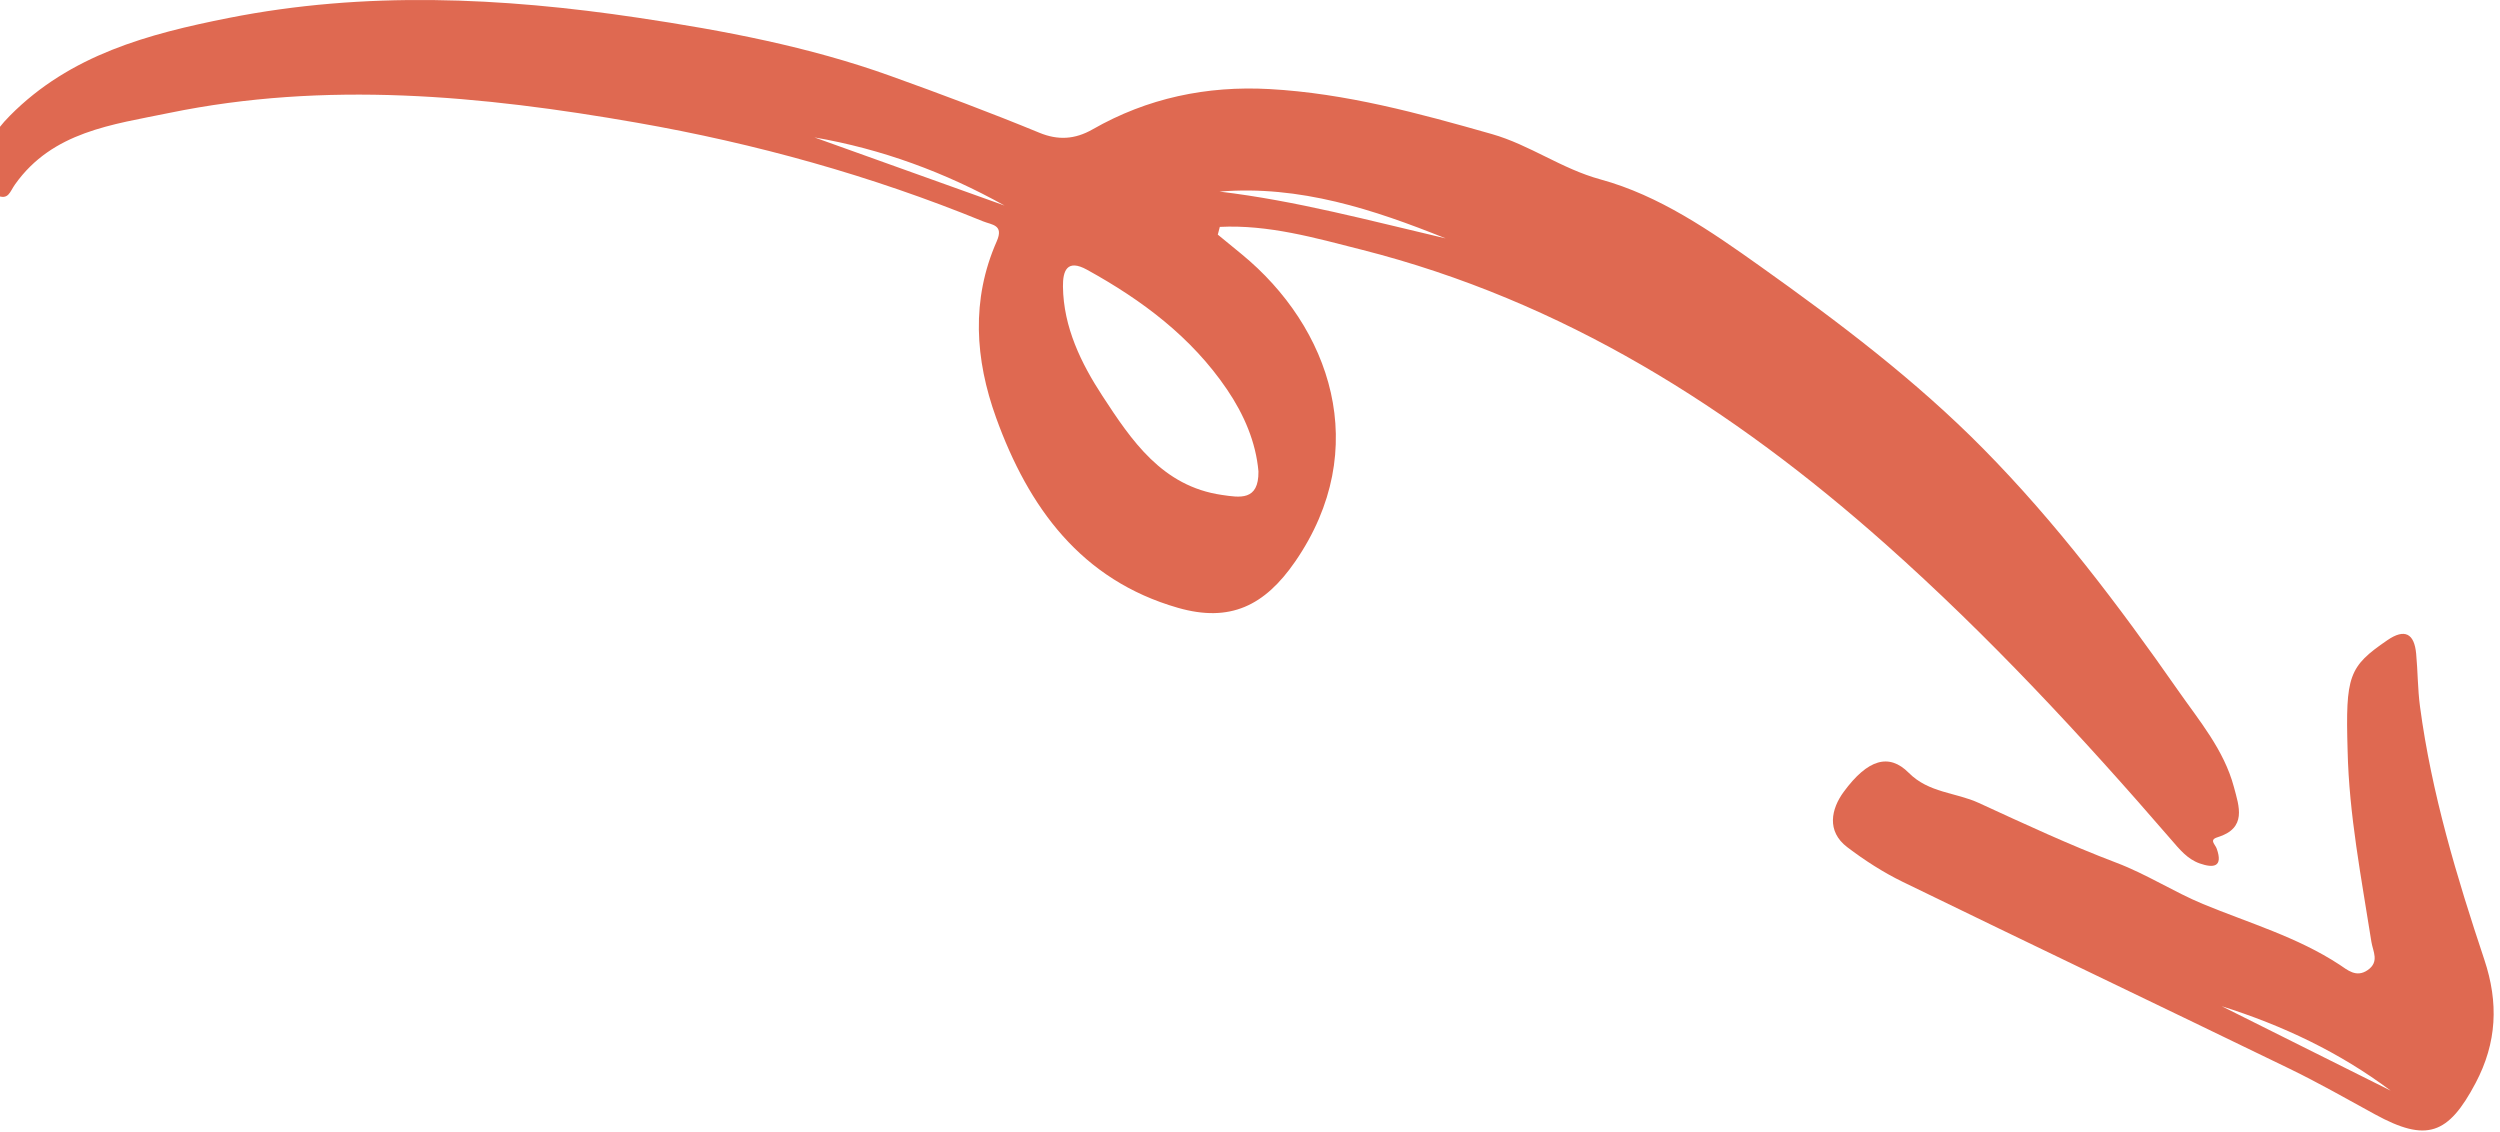
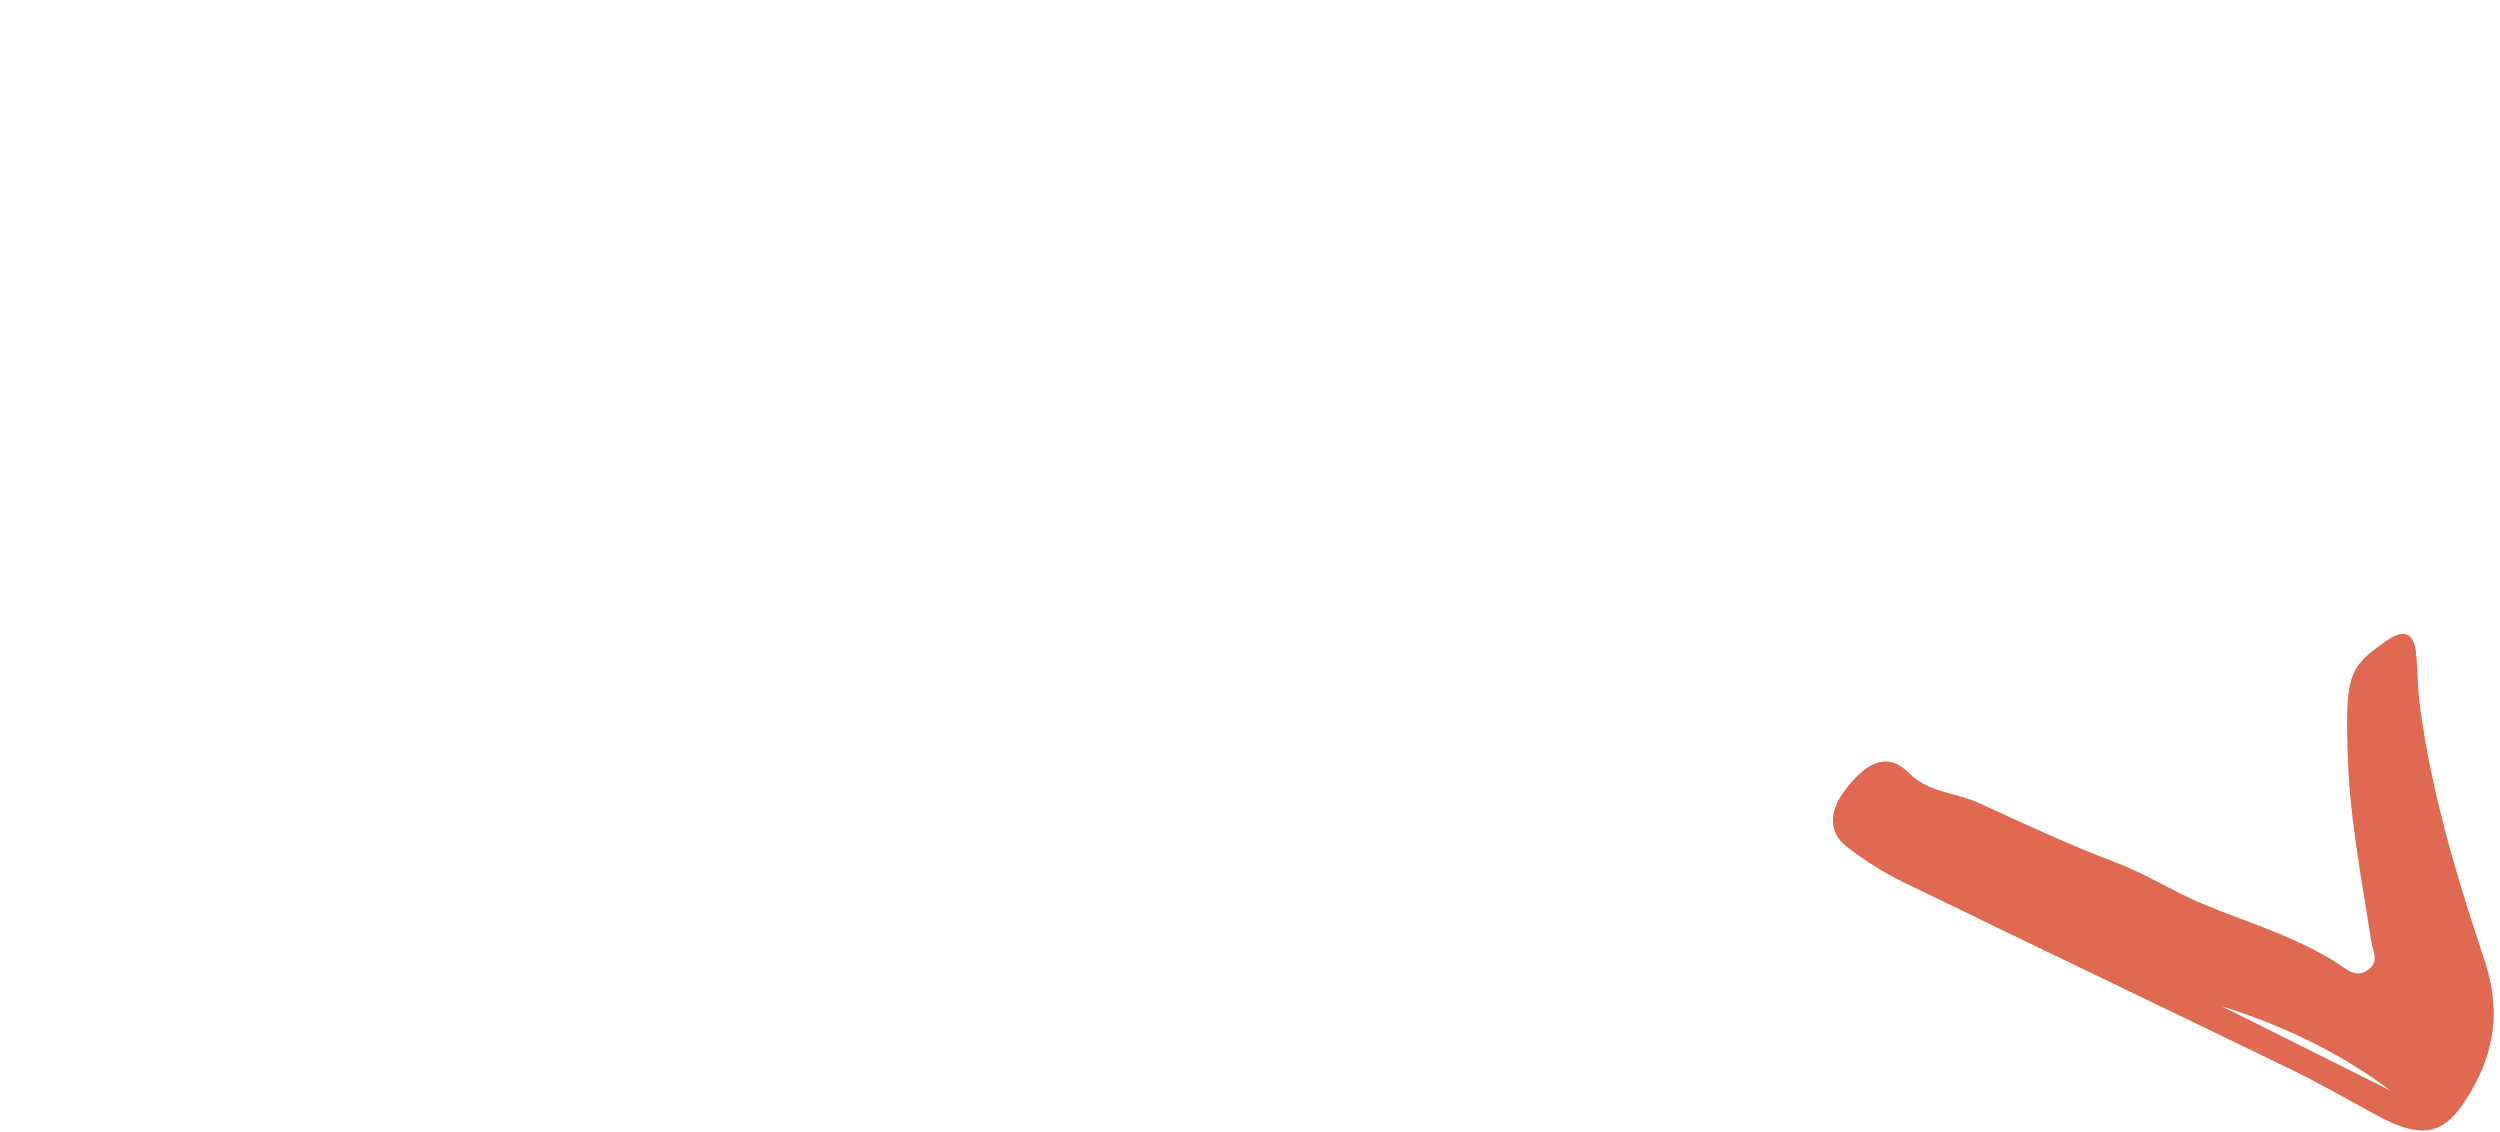
<svg xmlns="http://www.w3.org/2000/svg" width="148" height="67" viewBox="0 0 148 67" fill="none">
-   <path fill-rule="evenodd" clip-rule="evenodd" d="M59.47 12.169L48.215 8.135C52.201 8.821 55.946 10.202 59.47 12.169ZM85.588 14.114C81.118 13.069 76.726 11.881 72.194 11.342C76.943 10.952 81.317 12.399 85.588 14.114ZM74.5 27.905C74.524 29.672 73.383 29.451 72.337 29.3C68.798 28.791 66.978 26.064 65.264 23.439C64.014 21.526 62.956 19.38 62.927 16.964C62.916 16.043 63.161 15.311 64.353 15.969C67.608 17.765 70.534 19.948 72.645 23.064C73.651 24.549 74.349 26.177 74.5 27.905ZM72.212 13.432C75.091 13.289 77.853 14.082 80.611 14.783C92.525 17.81 102.561 24.15 111.658 32.241C117.734 37.645 123.236 43.576 128.539 49.713C129.023 50.272 129.49 50.857 130.219 51.114C131.038 51.401 131.617 51.335 131.231 50.244C131.137 49.975 130.764 49.724 131.274 49.567C133.033 49.027 132.556 47.745 132.244 46.579C131.659 44.392 130.194 42.667 128.941 40.872C125.431 35.843 121.727 30.941 117.413 26.569C113.407 22.509 108.858 19.076 104.215 15.772C101.26 13.668 98.225 11.57 94.746 10.62C92.435 9.988 90.568 8.577 88.313 7.935C83.99 6.704 79.672 5.524 75.154 5.273C71.437 5.068 67.924 5.804 64.69 7.654C63.624 8.265 62.622 8.307 61.539 7.862C58.622 6.661 55.657 5.551 52.702 4.49C47.894 2.762 42.834 1.805 37.77 1.049C29.694 -0.157 21.606 -0.537 13.527 1.065C8.779 2.007 4.159 3.243 0.593 6.843C-0.346 7.79 -1.042 8.836 -0.998 10.245C-0.98 10.851 -0.788 11.311 -0.194 11.565C0.508 11.864 0.57 11.366 0.894 10.911C3.113 7.788 6.651 7.379 10.013 6.687C19.277 4.779 28.494 5.653 37.689 7.261C44.725 8.492 51.574 10.397 58.192 13.101C58.717 13.316 59.442 13.298 59.005 14.29C57.48 17.747 57.726 21.282 58.967 24.723C60.882 30.033 64.001 34.338 69.734 35.983C72.815 36.867 74.869 35.866 76.677 33.241C81.282 26.555 78.755 19.355 73.504 15.046C73.033 14.66 72.563 14.275 72.094 13.89C72.133 13.737 72.173 13.585 72.212 13.432Z" fill="#DF6951" />
-   <path fill-rule="evenodd" clip-rule="evenodd" d="M131.524 59.568C135.13 60.703 138.502 62.298 141.53 64.567C138.195 62.901 134.86 61.234 131.524 59.568ZM138.978 44.418C139.062 48.246 139.799 51.993 140.387 55.759C140.475 56.322 140.876 56.936 140.169 57.428C139.49 57.9 138.966 57.417 138.506 57.114C135.997 55.467 133.146 54.647 130.413 53.516C128.687 52.8 127.083 51.753 125.287 51.073C122.522 50.025 119.833 48.77 117.143 47.533C115.781 46.906 114.183 46.945 112.998 45.751C111.835 44.58 110.575 44.932 109.143 46.884C108.413 47.88 108.113 49.207 109.357 50.152C110.38 50.929 111.48 51.64 112.633 52.202C120.263 55.917 127.923 59.571 135.558 63.277C137.271 64.109 138.931 65.057 140.604 65.972C143.646 67.634 144.934 67.188 146.559 64.109C147.821 61.718 147.922 59.359 147.073 56.813C145.44 51.912 143.947 46.964 143.263 41.819C143.126 40.788 143.134 39.739 143.037 38.702C142.926 37.5 142.362 37.193 141.331 37.9C139.043 39.466 138.85 39.994 138.978 44.418Z" fill="#DF6951" />
+   <path fill-rule="evenodd" clip-rule="evenodd" d="M131.524 59.568C135.13 60.703 138.502 62.298 141.53 64.567C138.195 62.901 134.86 61.234 131.524 59.568M138.978 44.418C139.062 48.246 139.799 51.993 140.387 55.759C140.475 56.322 140.876 56.936 140.169 57.428C139.49 57.9 138.966 57.417 138.506 57.114C135.997 55.467 133.146 54.647 130.413 53.516C128.687 52.8 127.083 51.753 125.287 51.073C122.522 50.025 119.833 48.77 117.143 47.533C115.781 46.906 114.183 46.945 112.998 45.751C111.835 44.58 110.575 44.932 109.143 46.884C108.413 47.88 108.113 49.207 109.357 50.152C110.38 50.929 111.48 51.64 112.633 52.202C120.263 55.917 127.923 59.571 135.558 63.277C137.271 64.109 138.931 65.057 140.604 65.972C143.646 67.634 144.934 67.188 146.559 64.109C147.821 61.718 147.922 59.359 147.073 56.813C145.44 51.912 143.947 46.964 143.263 41.819C143.126 40.788 143.134 39.739 143.037 38.702C142.926 37.5 142.362 37.193 141.331 37.9C139.043 39.466 138.85 39.994 138.978 44.418Z" fill="#DF6951" />
</svg>